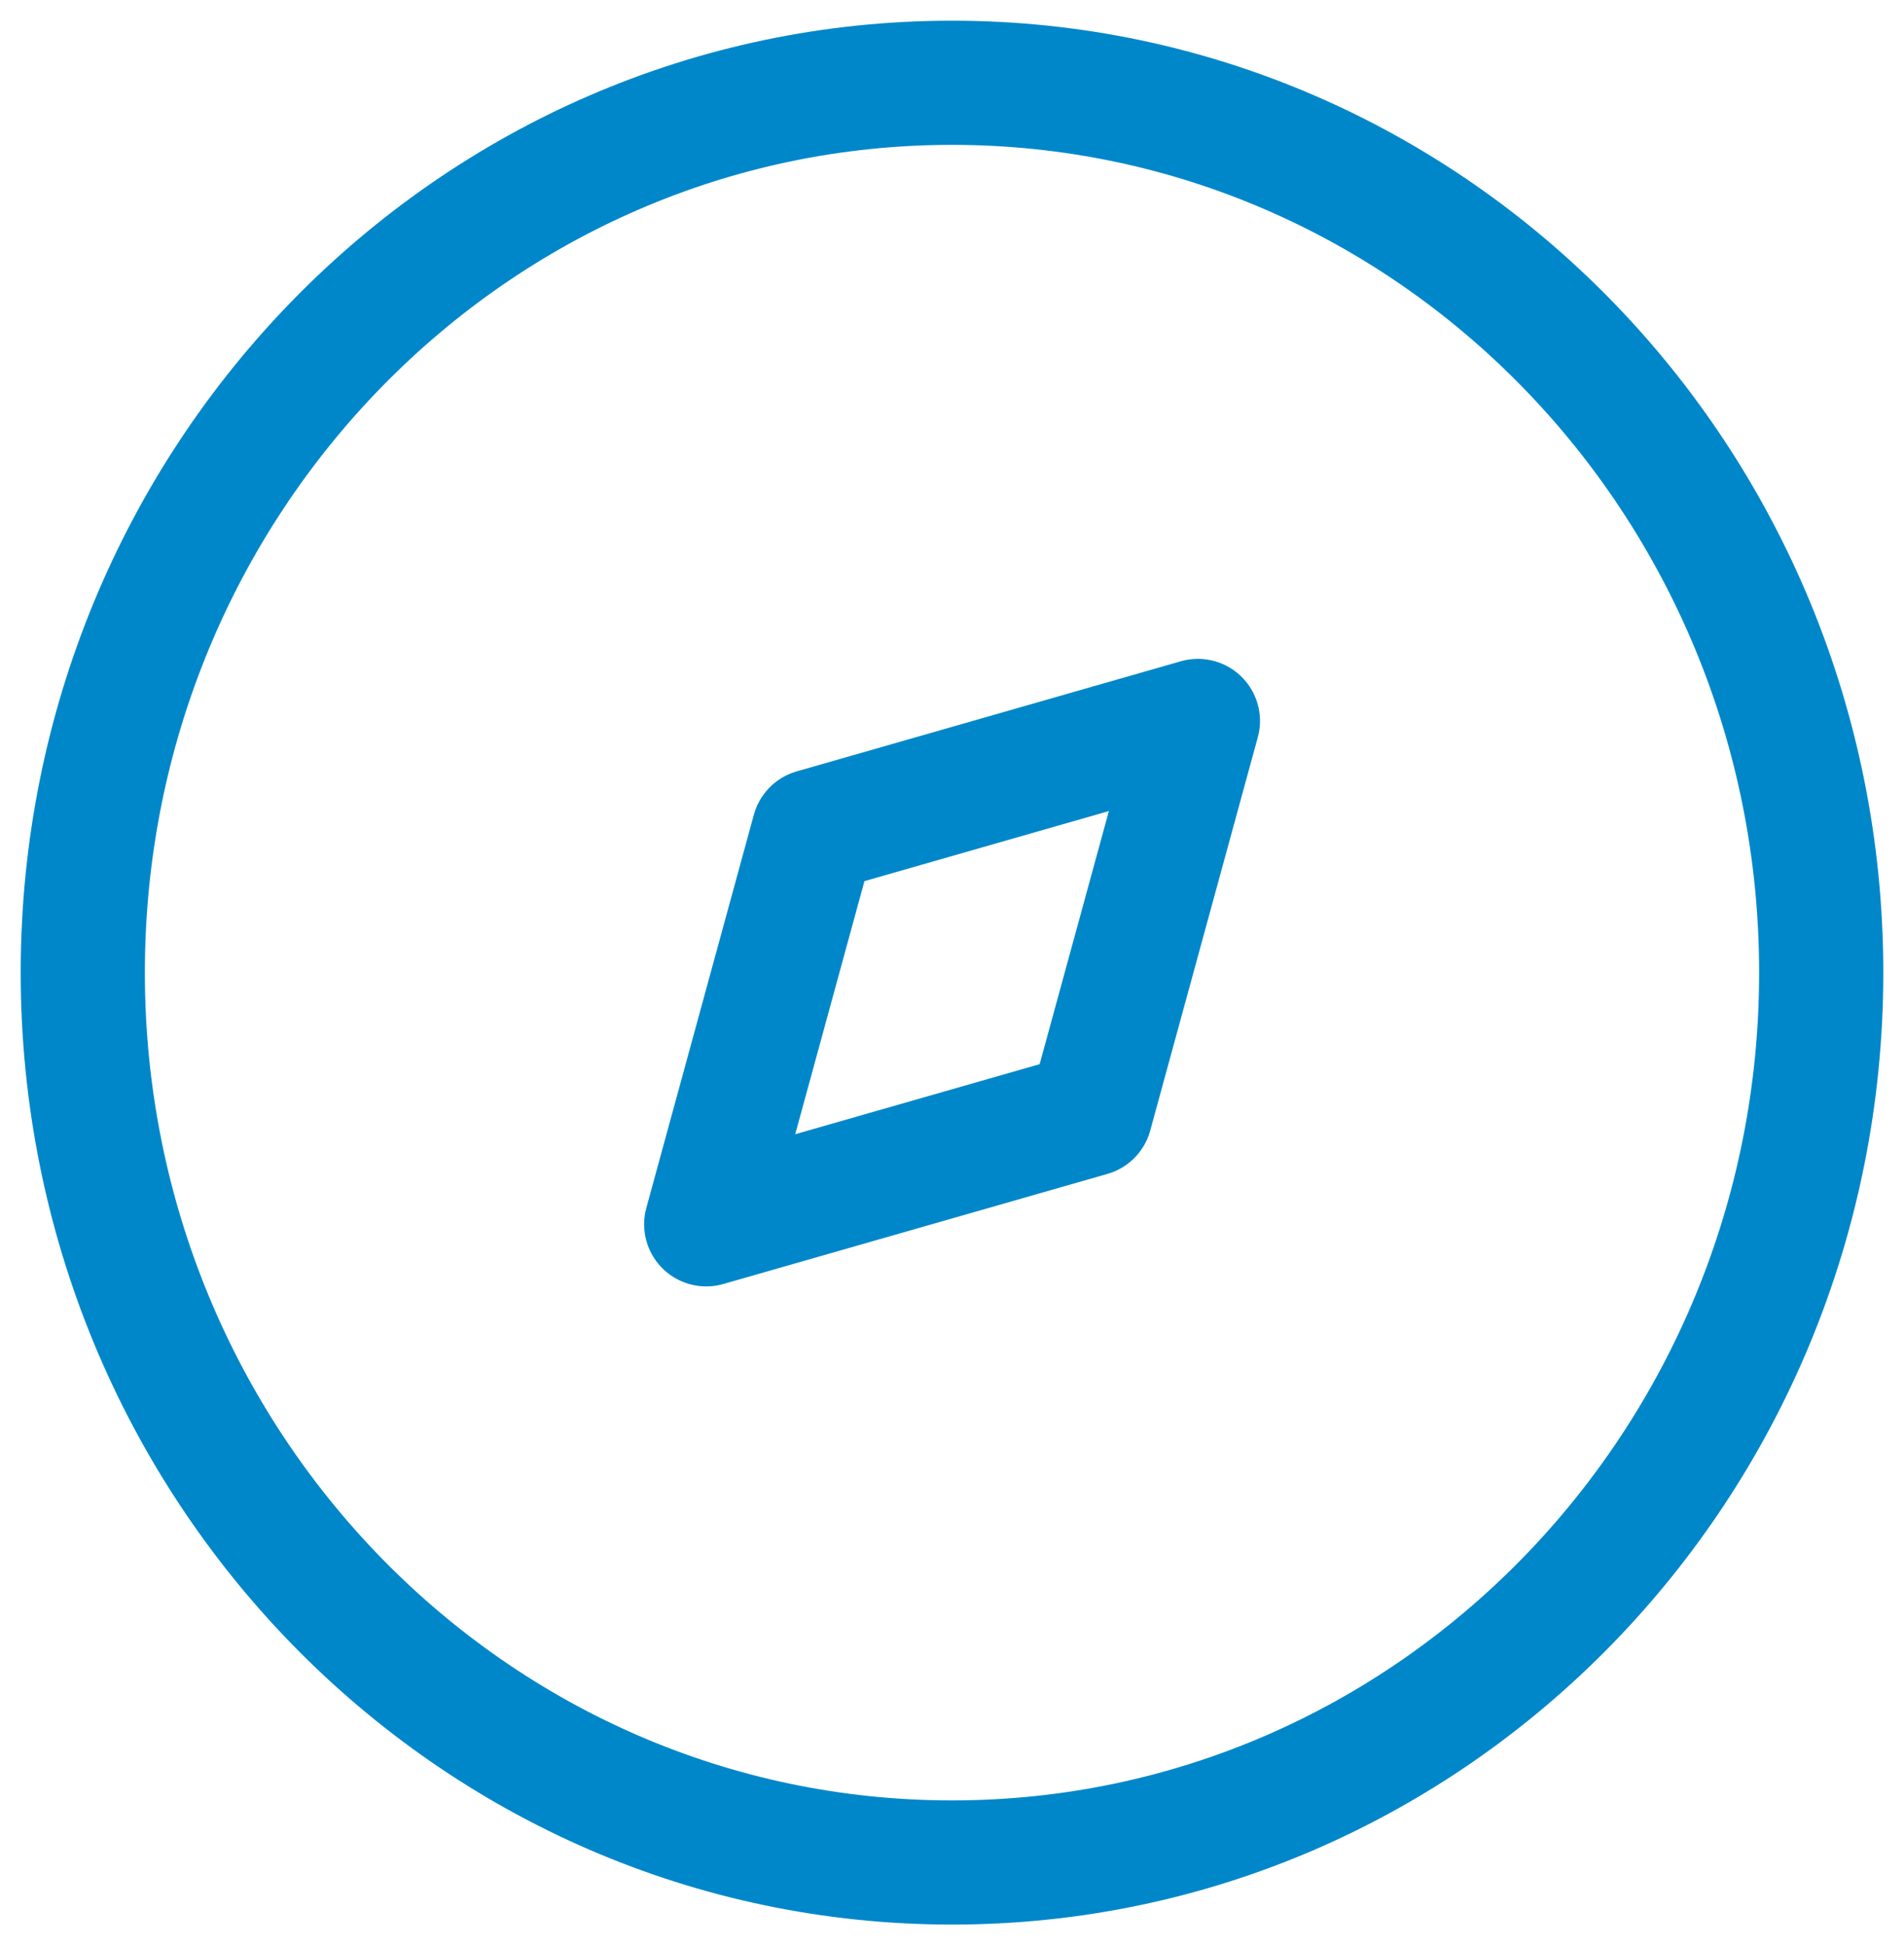
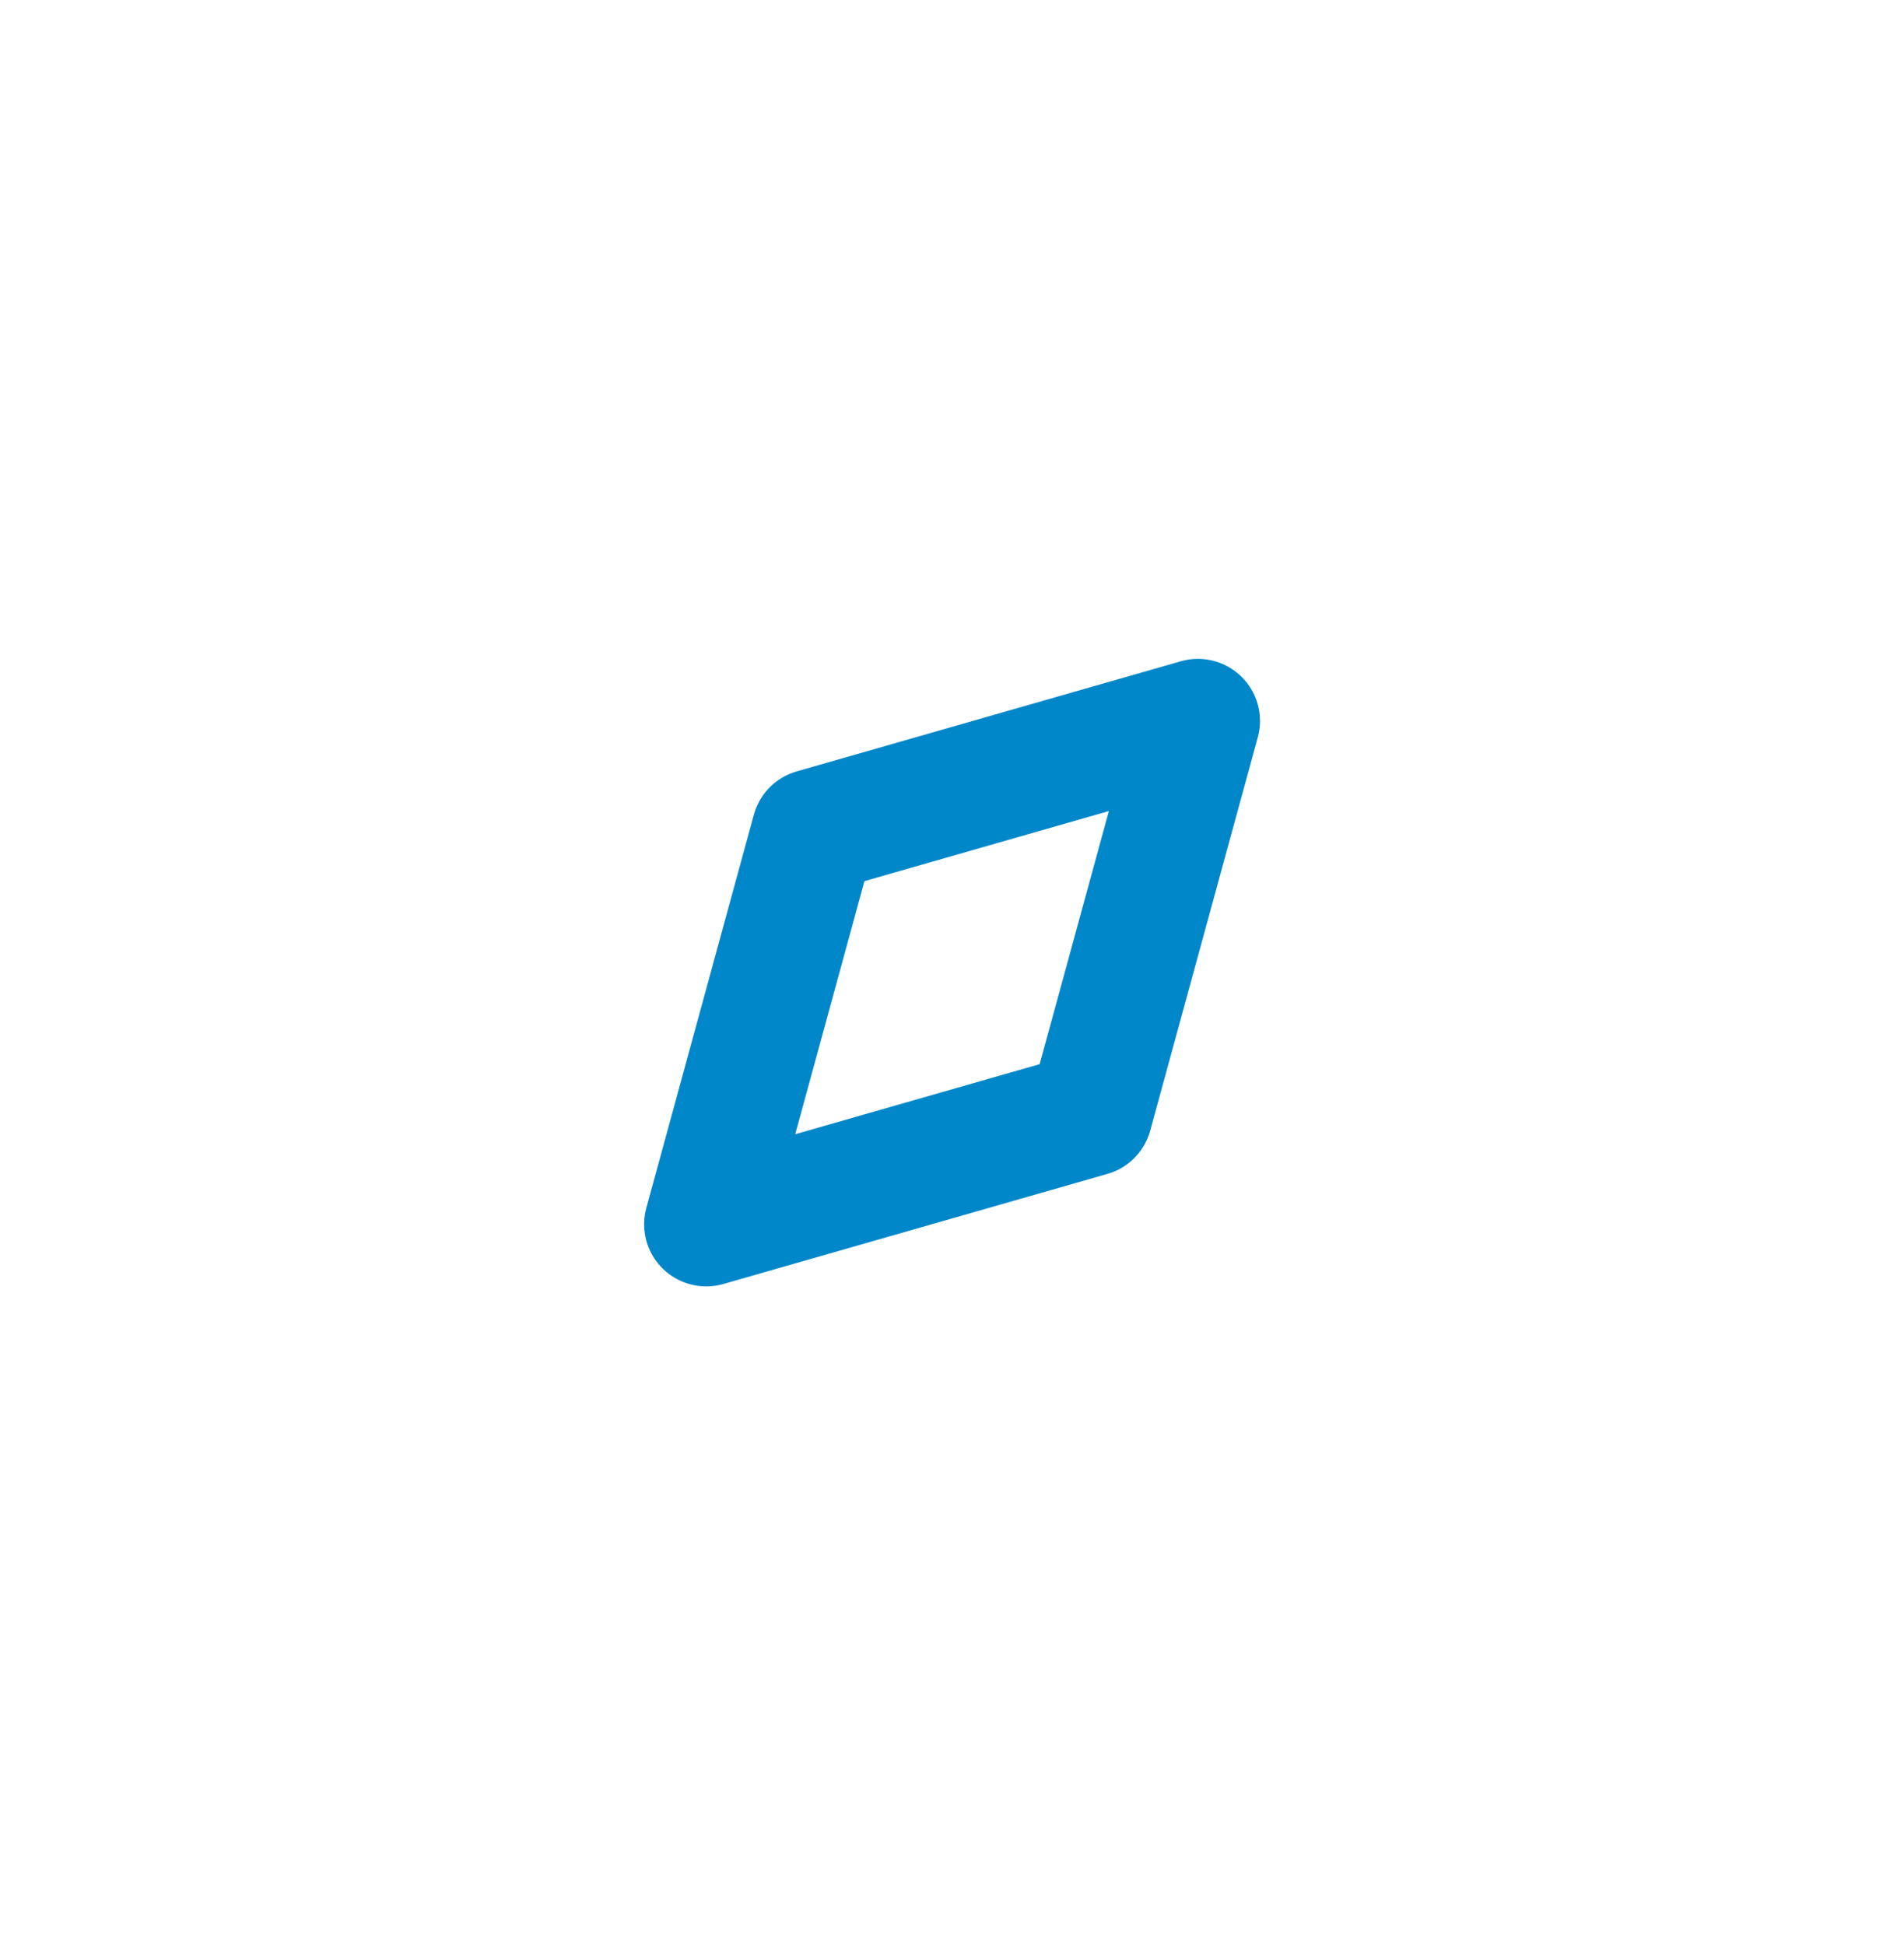
<svg xmlns="http://www.w3.org/2000/svg" width="46" height="47" viewBox="0 0 46 47" fill="none">
-   <path d="M2 23.5C2 11.626 11.402 2 23 2C34.598 2 44 11.626 44 23.5C44 35.374 34.598 45 23 45C11.402 45 2 35.374 2 23.5Z" stroke="#0087CA" stroke-width="3" stroke-linecap="round" stroke-linejoin="round" />
  <path d="M19.66 20.08L28.941 17.419L26.342 26.921L17.062 29.581L19.66 20.08Z" stroke="#0087CA" stroke-width="3" stroke-linecap="round" stroke-linejoin="round" />
</svg>